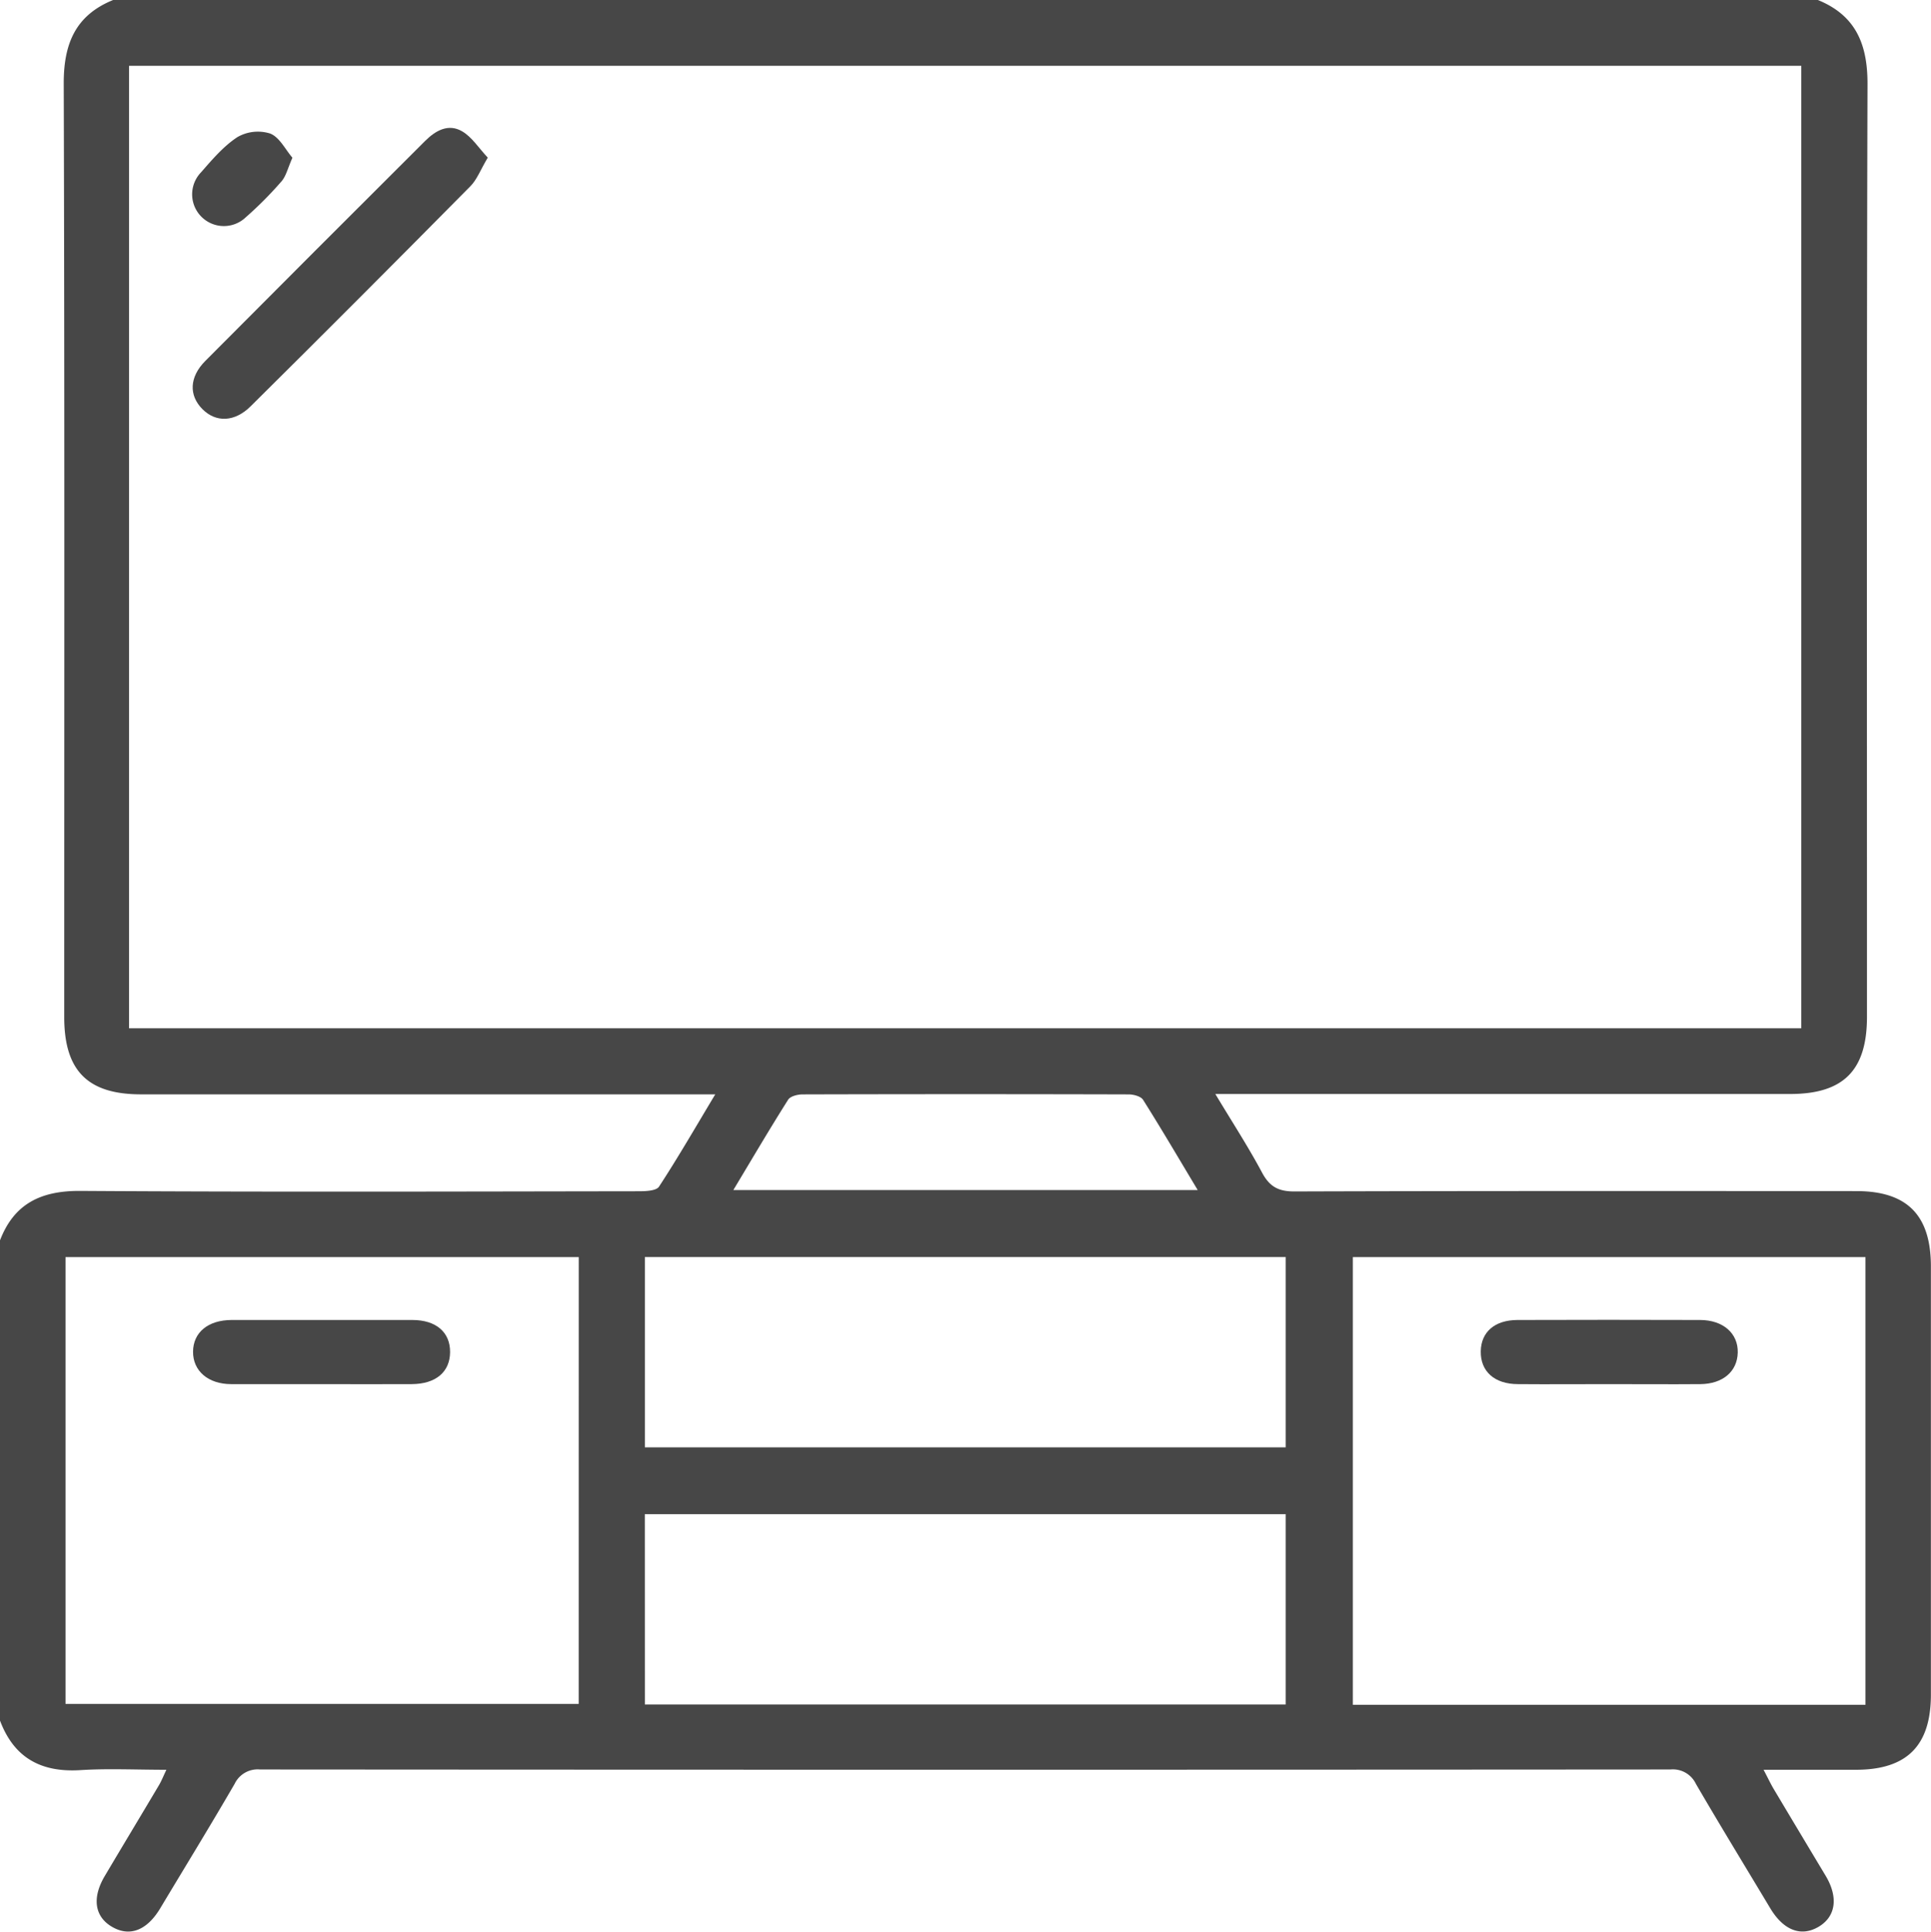
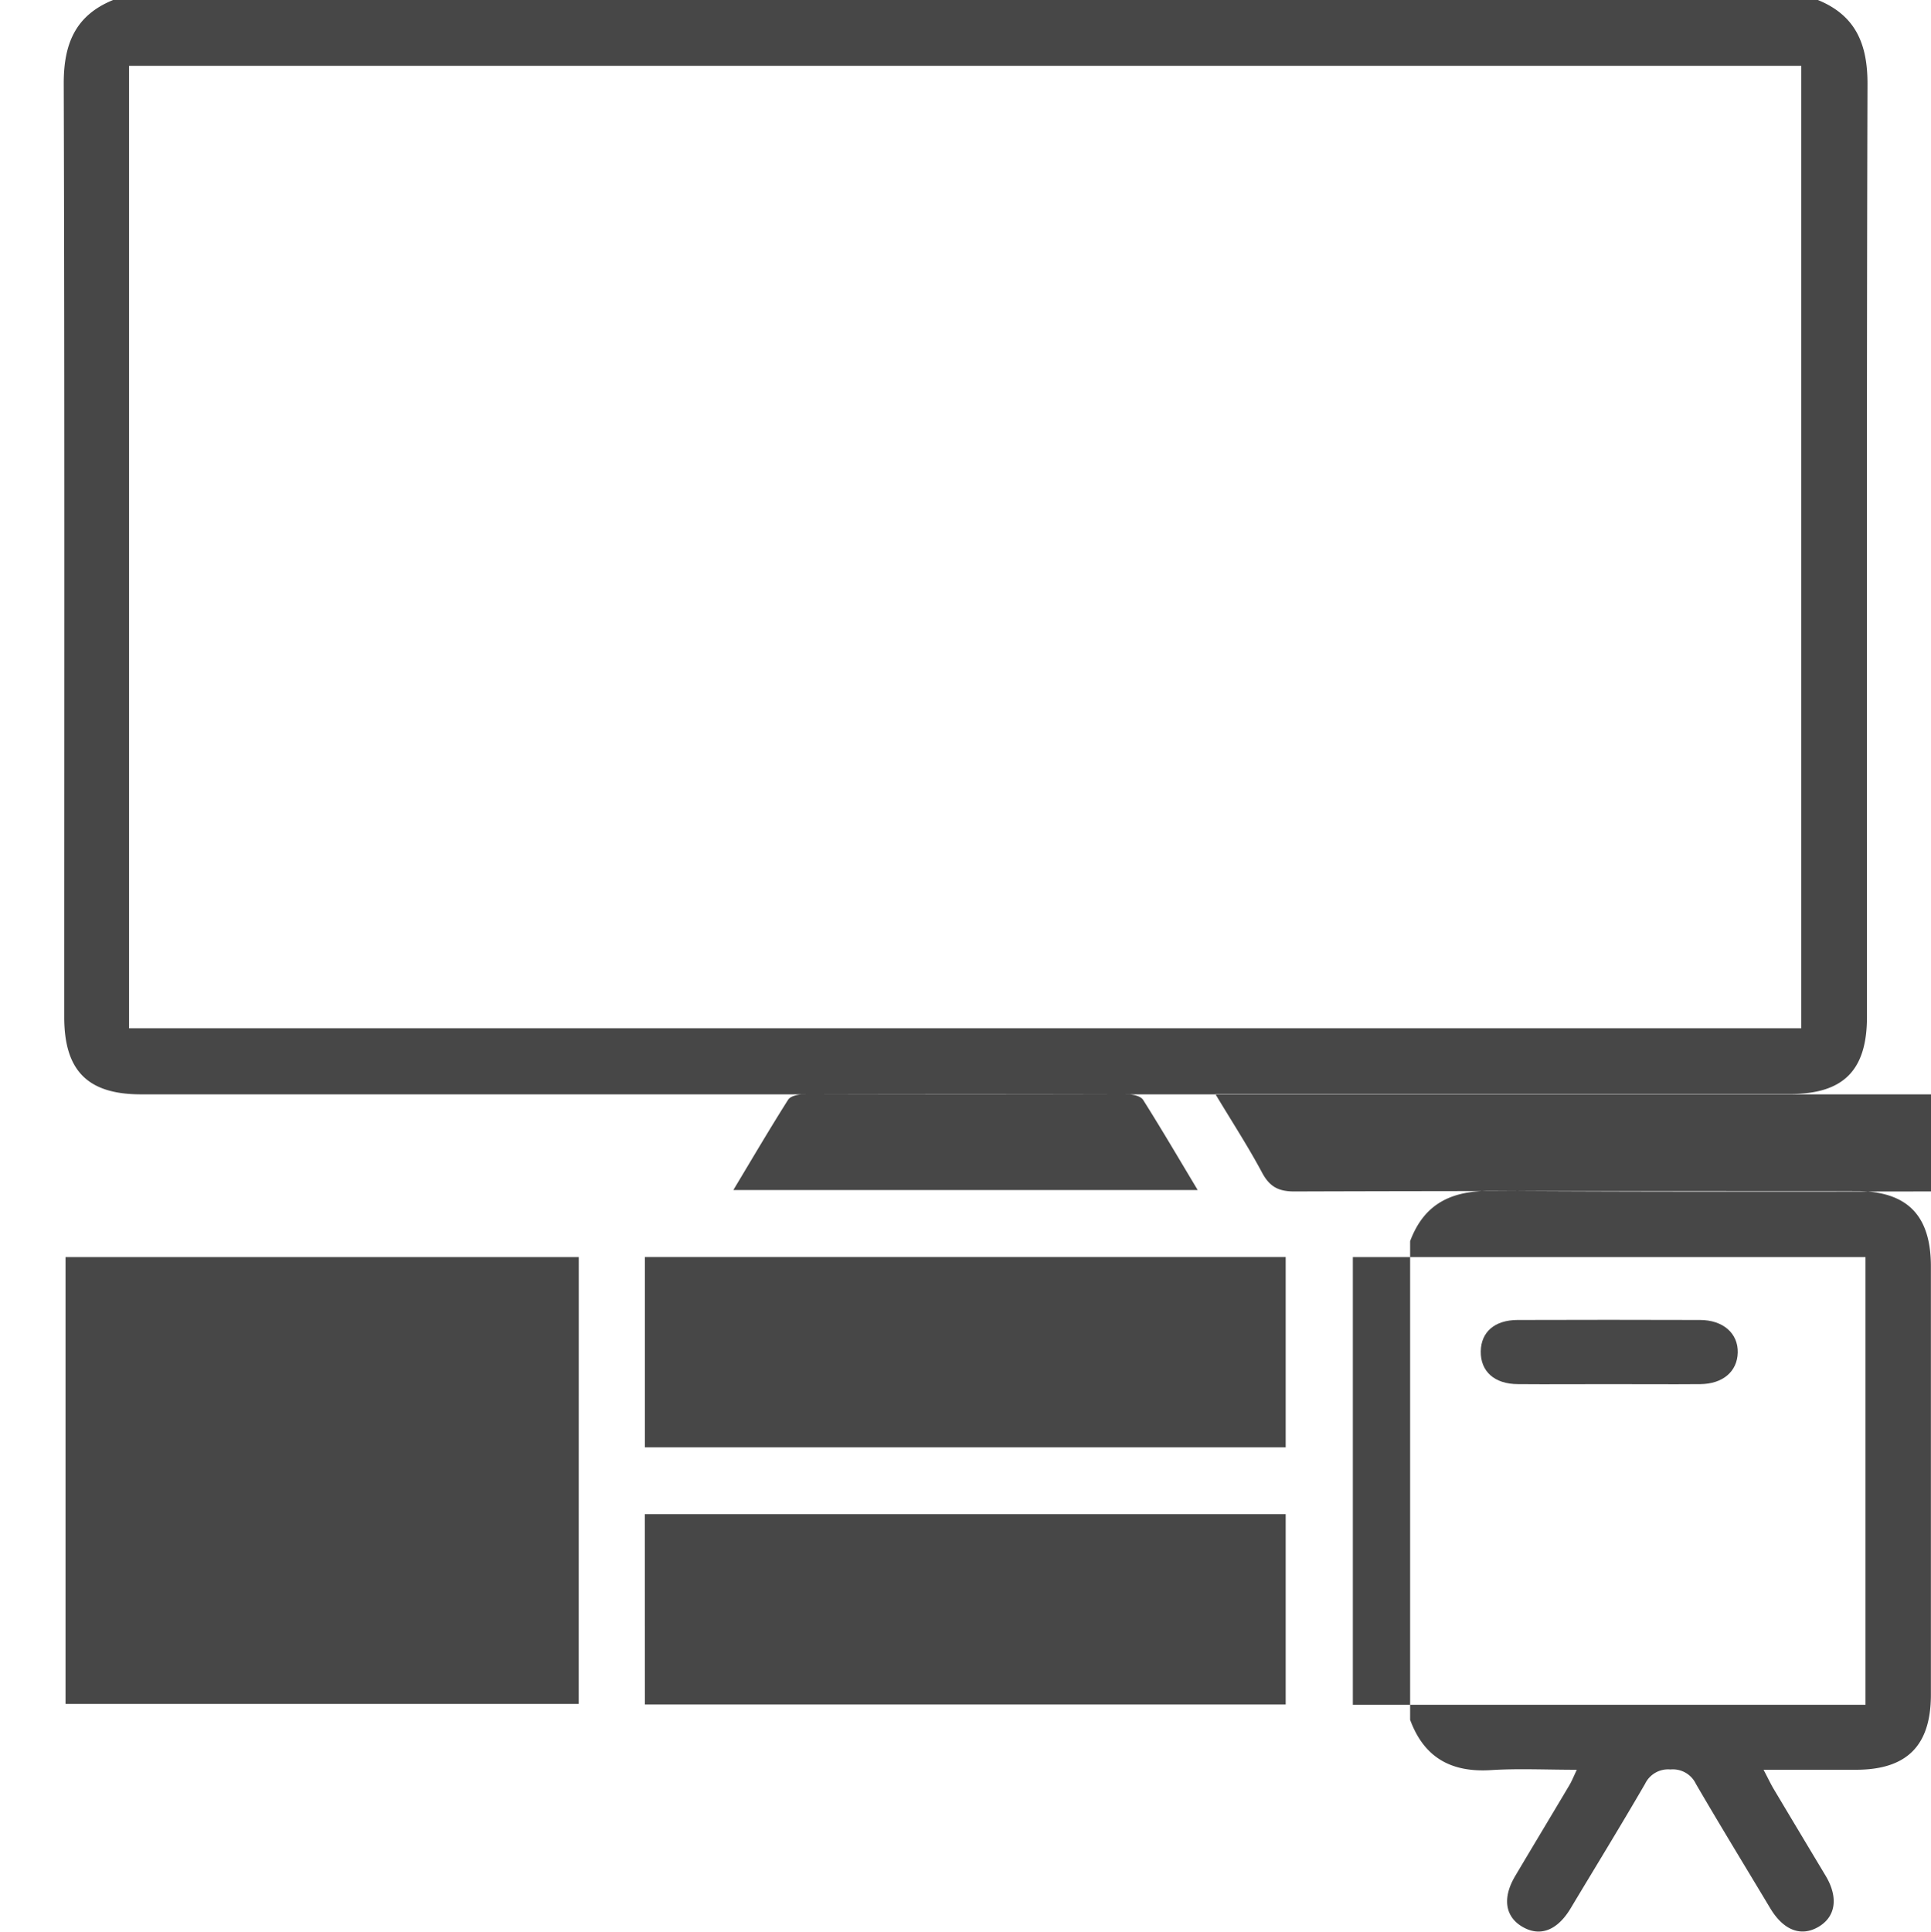
<svg xmlns="http://www.w3.org/2000/svg" viewBox="0 0 389 389.11">
  <defs>
    <style>.cls-1{fill:#474747;}</style>
  </defs>
  <g id="Calque_2" data-name="Calque 2">
    <g id="Calque_1-2" data-name="Calque 1">
-       <path class="cls-1" d="M22.79,0H366.21c7.58,3.09,10,8.83,10,16.83-.19,62.68-.1,125.35-.11,188,0,10.78-4.74,15.53-15.48,15.53H244.83c3.43,5.71,6.65,10.66,9.42,15.85,1.52,2.83,3.3,3.79,6.53,3.78,37.73-.12,75.46-.08,113.2-.07,10.22,0,15,4.86,15,15.18v86.23c0,10.29-4.82,15.13-15.07,15.15-6,0-12,0-18.64,0,.88,1.66,1.39,2.76,2,3.8,3.5,5.87,7,11.71,10.53,17.59,2.59,4.36,2,8.22-1.47,10.25s-7,.75-9.69-3.71c-5-8.34-10.09-16.66-15-25.09a5.14,5.14,0,0,0-5.12-2.9q-142.06.1-284.13,0a5.14,5.14,0,0,0-5.12,2.89c-4.89,8.43-10,16.75-15,25.09-2.69,4.47-6.16,5.77-9.69,3.72s-4.08-5.84-1.48-10.23c3.61-6.09,7.28-12.16,10.89-18.25.53-.88.91-1.86,1.53-3.16-6.21,0-11.79-.28-17.34.07-8,.5-13.45-2.55-16.24-10.14V250c2.83-7.54,8.28-10.17,16.26-10.12,37.47.24,74.94.12,112.42.07,1.42,0,3.58-.07,4.14-.93,3.84-5.87,7.34-11.95,11.33-18.59H28.39c-10.72,0-15.45-4.76-15.45-15.56,0-62.67.09-125.34-.1-188C12.81,8.83,15.2,3.08,22.79,0ZM26,207.12H362.87V13.26H26Zm90.59,46.09H13.2v90H116.58ZM375.8,343.39V253.21H272.53v90.18ZM129.91,291.53H259V253.2H129.91Zm0,51.8H259V305H129.9Zm17.83-103.62h93.54c-3.83-6.38-7.32-12.34-11-18.17-.45-.71-1.92-1.1-2.91-1.1q-32.84-.09-65.68,0c-1,0-2.47.36-2.92,1.07C155.07,227.35,151.58,233.3,147.73,239.71Z" />
-       <path class="cls-1" d="M98.26,31.75c-1.46,2.45-2.17,4.42-3.5,5.76q-22,22.26-44.26,44.32c-3.23,3.21-7,3.32-9.73.57s-2.66-6.44.6-9.71q22.1-22.2,44.28-44.31c2.12-2.12,4.71-3.54,7.46-1.92C95.07,27.61,96.42,29.79,98.26,31.75Z" />
-       <path class="cls-1" d="M58.91,31.77c-.94,2.11-1.27,3.7-2.21,4.77a75.49,75.49,0,0,1-7.19,7.23,6.39,6.39,0,0,1-9-9.07c2.24-2.56,4.52-5.25,7.31-7.08a8.29,8.29,0,0,1,6.58-.73C56.3,27.61,57.47,30.1,58.91,31.77Z" />
+       <path class="cls-1" d="M22.79,0H366.21c7.58,3.09,10,8.83,10,16.83-.19,62.68-.1,125.35-.11,188,0,10.78-4.74,15.53-15.48,15.53H244.83c3.43,5.71,6.65,10.66,9.42,15.85,1.52,2.83,3.3,3.79,6.53,3.78,37.73-.12,75.46-.08,113.2-.07,10.22,0,15,4.86,15,15.18v86.23c0,10.29-4.82,15.13-15.07,15.15-6,0-12,0-18.64,0,.88,1.66,1.39,2.76,2,3.8,3.5,5.87,7,11.71,10.53,17.59,2.59,4.36,2,8.22-1.47,10.25s-7,.75-9.69-3.71c-5-8.34-10.09-16.66-15-25.09a5.14,5.14,0,0,0-5.12-2.9a5.14,5.14,0,0,0-5.12,2.89c-4.89,8.43-10,16.75-15,25.09-2.69,4.47-6.16,5.77-9.69,3.72s-4.08-5.84-1.48-10.23c3.61-6.09,7.28-12.16,10.89-18.25.53-.88.91-1.86,1.53-3.16-6.21,0-11.79-.28-17.34.07-8,.5-13.45-2.55-16.24-10.14V250c2.83-7.54,8.28-10.17,16.26-10.12,37.47.24,74.94.12,112.42.07,1.42,0,3.58-.07,4.14-.93,3.84-5.87,7.34-11.95,11.33-18.59H28.39c-10.72,0-15.45-4.76-15.45-15.56,0-62.67.09-125.34-.1-188C12.81,8.83,15.2,3.08,22.79,0ZM26,207.12H362.87V13.26H26Zm90.59,46.09H13.2v90H116.58ZM375.8,343.39V253.21H272.53v90.18ZM129.91,291.53H259V253.2H129.91Zm0,51.8H259V305H129.9Zm17.83-103.62h93.54c-3.83-6.38-7.32-12.34-11-18.17-.45-.71-1.92-1.1-2.91-1.1q-32.84-.09-65.68,0c-1,0-2.47.36-2.92,1.07C155.07,227.35,151.58,233.3,147.73,239.71Z" />
      <path class="cls-1" d="M64.77,278.8c-6.06,0-12.13,0-18.19,0-4.67,0-7.72-2.68-7.69-6.54s3-6.37,7.79-6.38q18.2,0,36.38,0c4.81,0,7.64,2.48,7.61,6.48s-2.88,6.41-7.71,6.44C76.9,278.84,70.84,278.8,64.77,278.8Z" />
      <path class="cls-1" d="M324,278.8c-6.06,0-12.13.05-18.19,0-4.77,0-7.58-2.58-7.51-6.62.07-3.88,2.8-6.28,7.39-6.3q18.38-.06,36.76,0c4.68,0,7.71,2.7,7.62,6.56s-3.05,6.31-7.5,6.36C336.42,278.85,330.23,278.8,324,278.8Z" />
    </g>
  </g>
</svg>